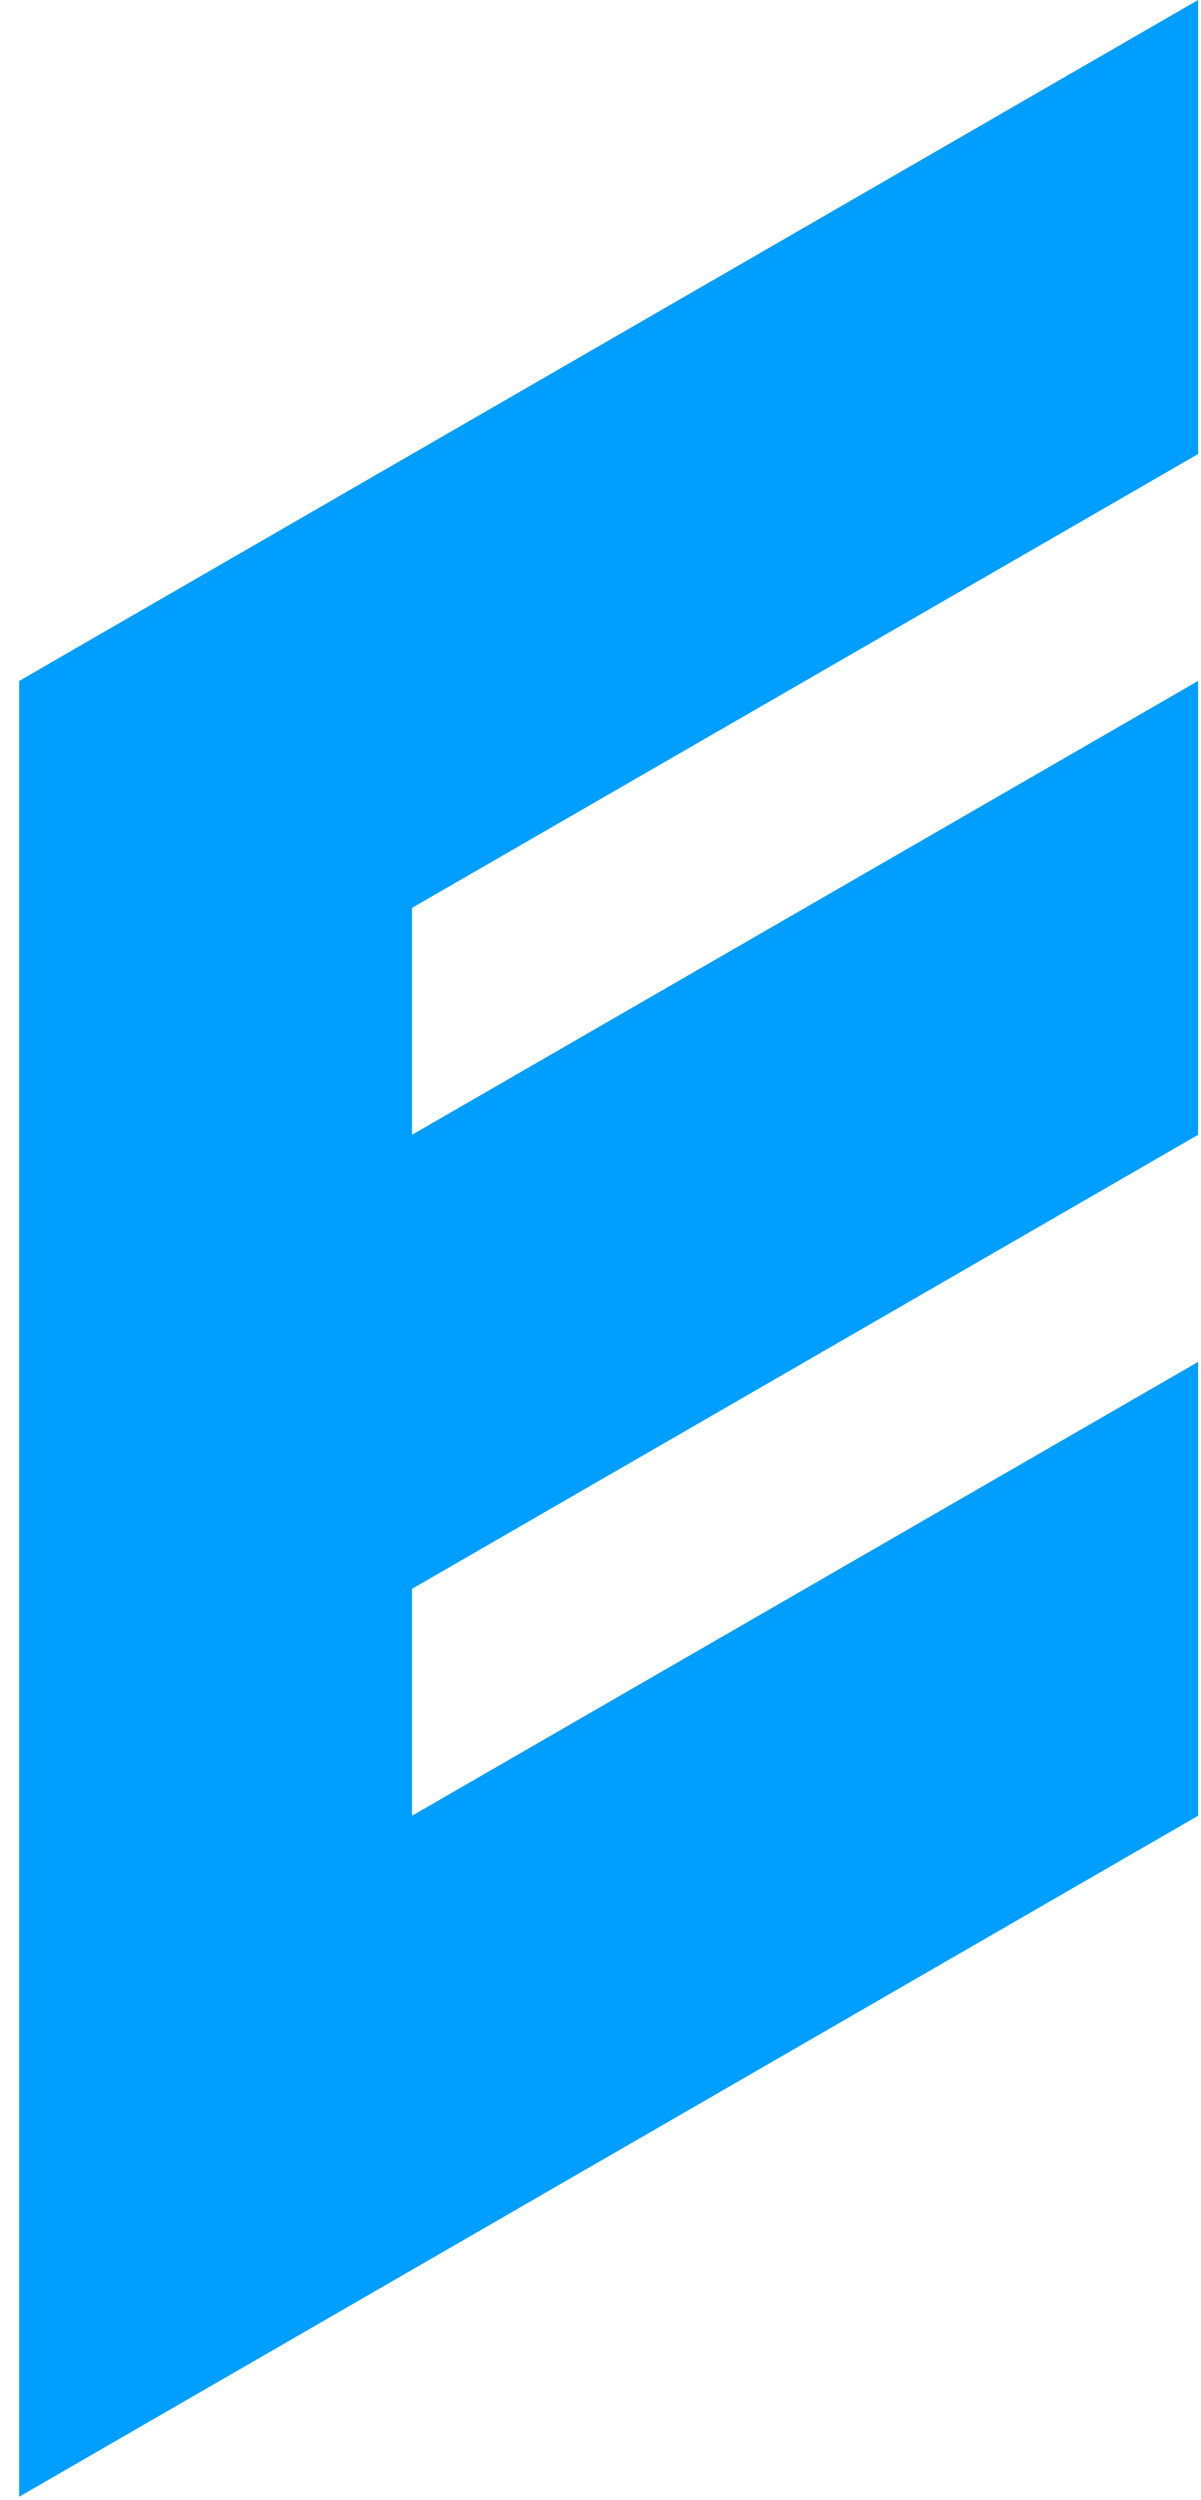
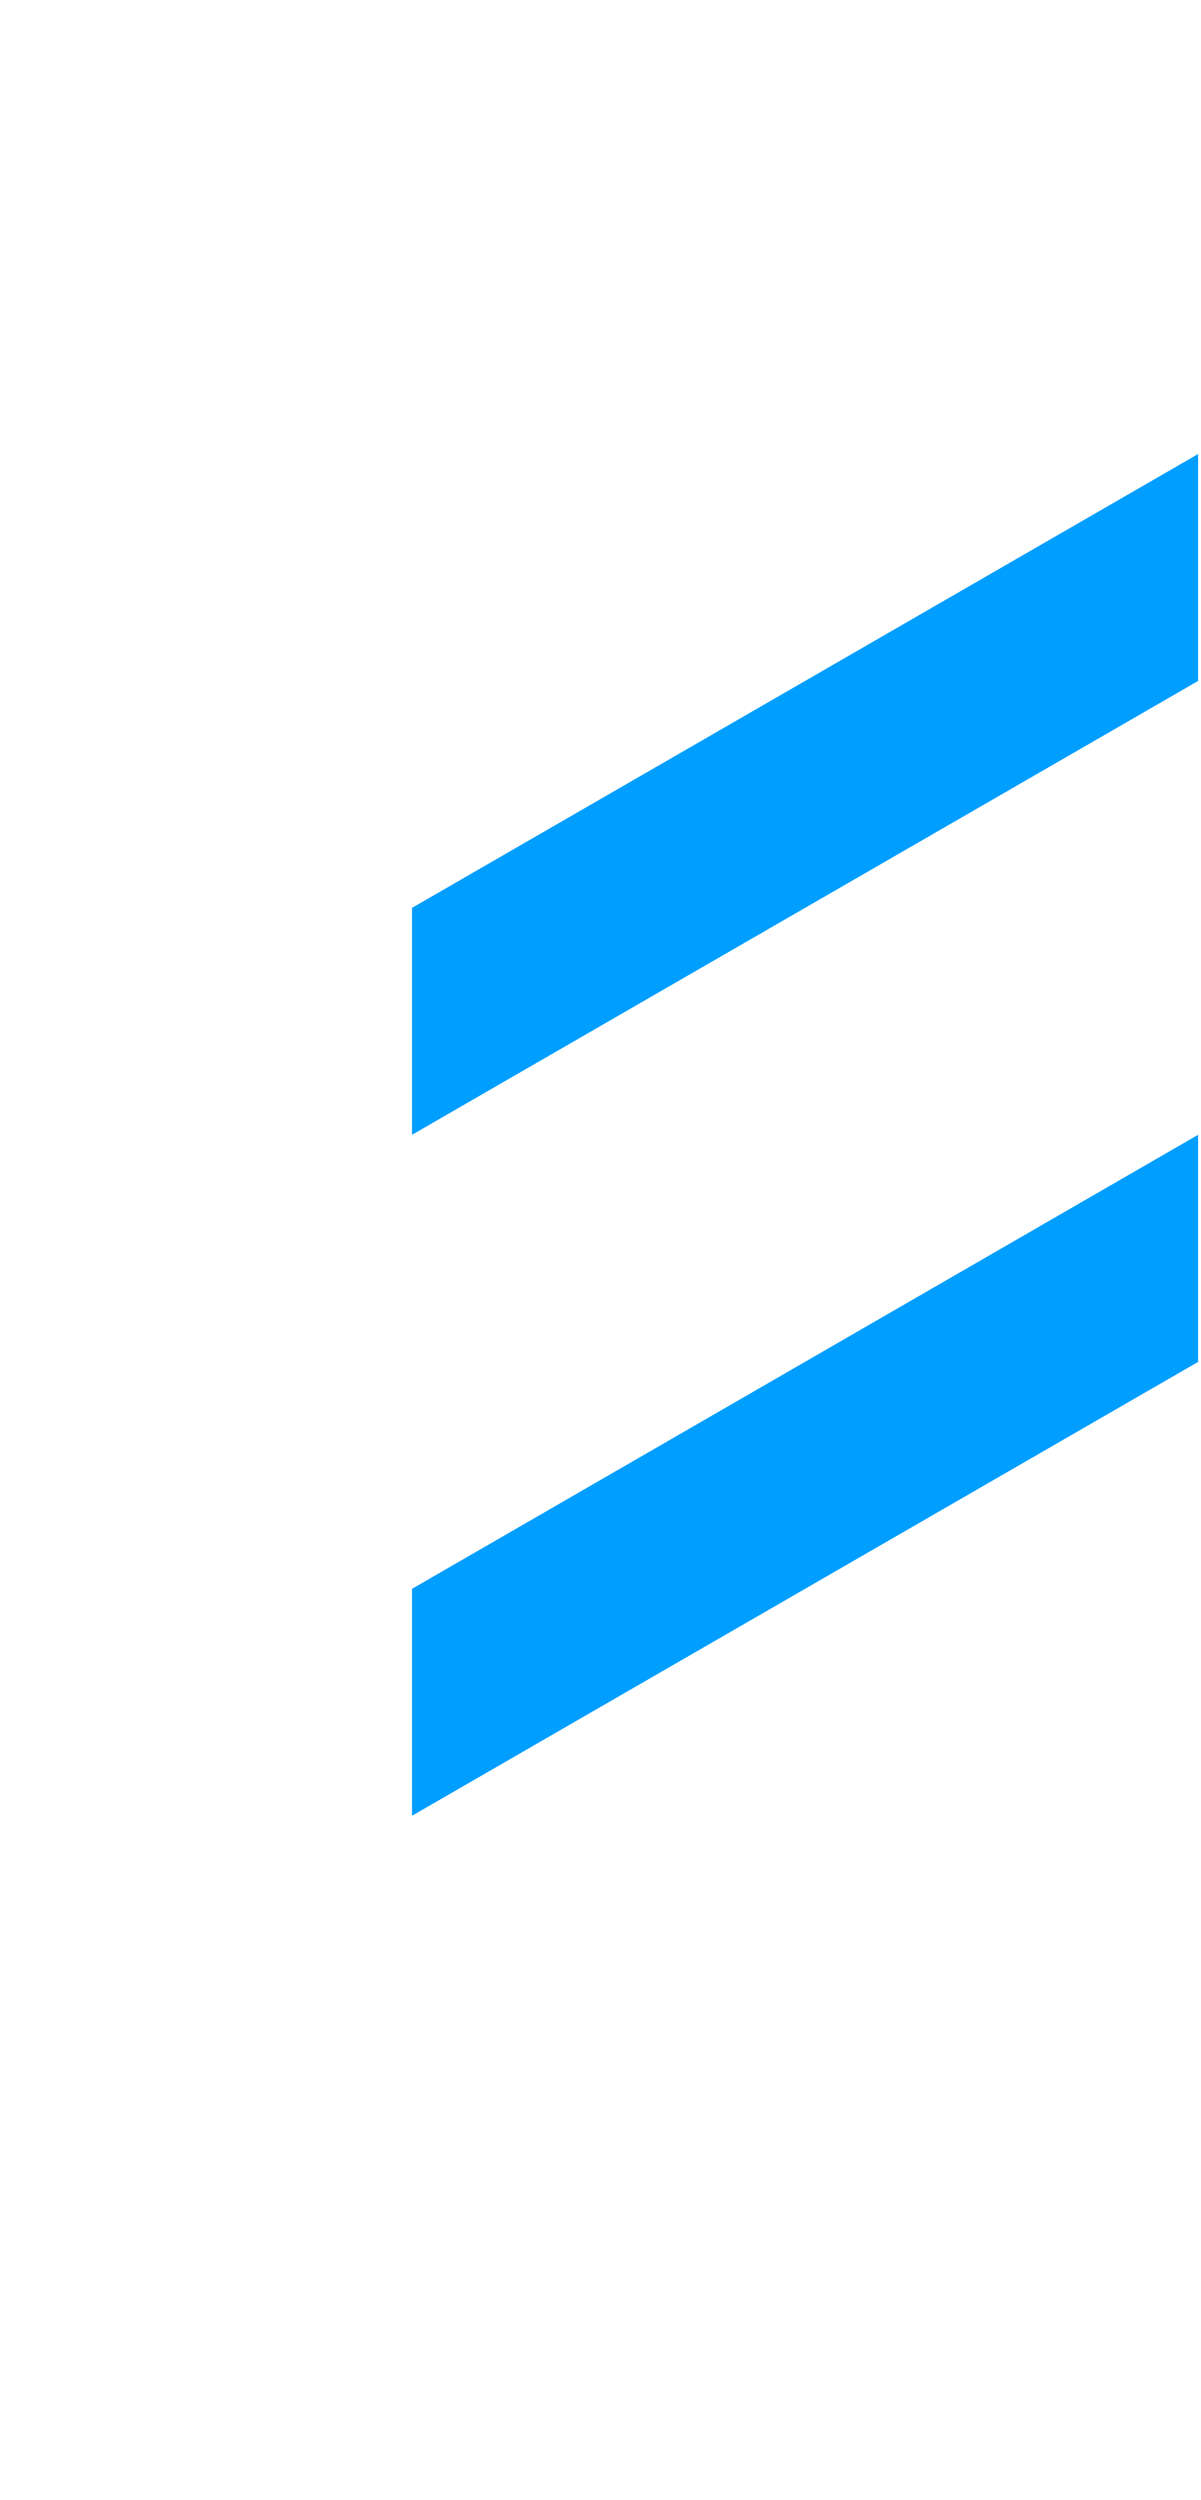
<svg xmlns="http://www.w3.org/2000/svg" width="62" height="129" viewBox="0 0 62 129" fill="none">
-   <path d="M61.85 23.43V0L0.99 35.14V128.84L61.85 93.7V70.28L21.27 93.7V81.99L61.85 58.56V35.14L21.27 58.56V46.85L61.85 23.43Z" fill="#009EFF" />
+   <path d="M61.85 23.43V0V128.84L61.85 93.7V70.28L21.27 93.7V81.99L61.85 58.56V35.14L21.27 58.56V46.85L61.85 23.43Z" fill="#009EFF" />
</svg>